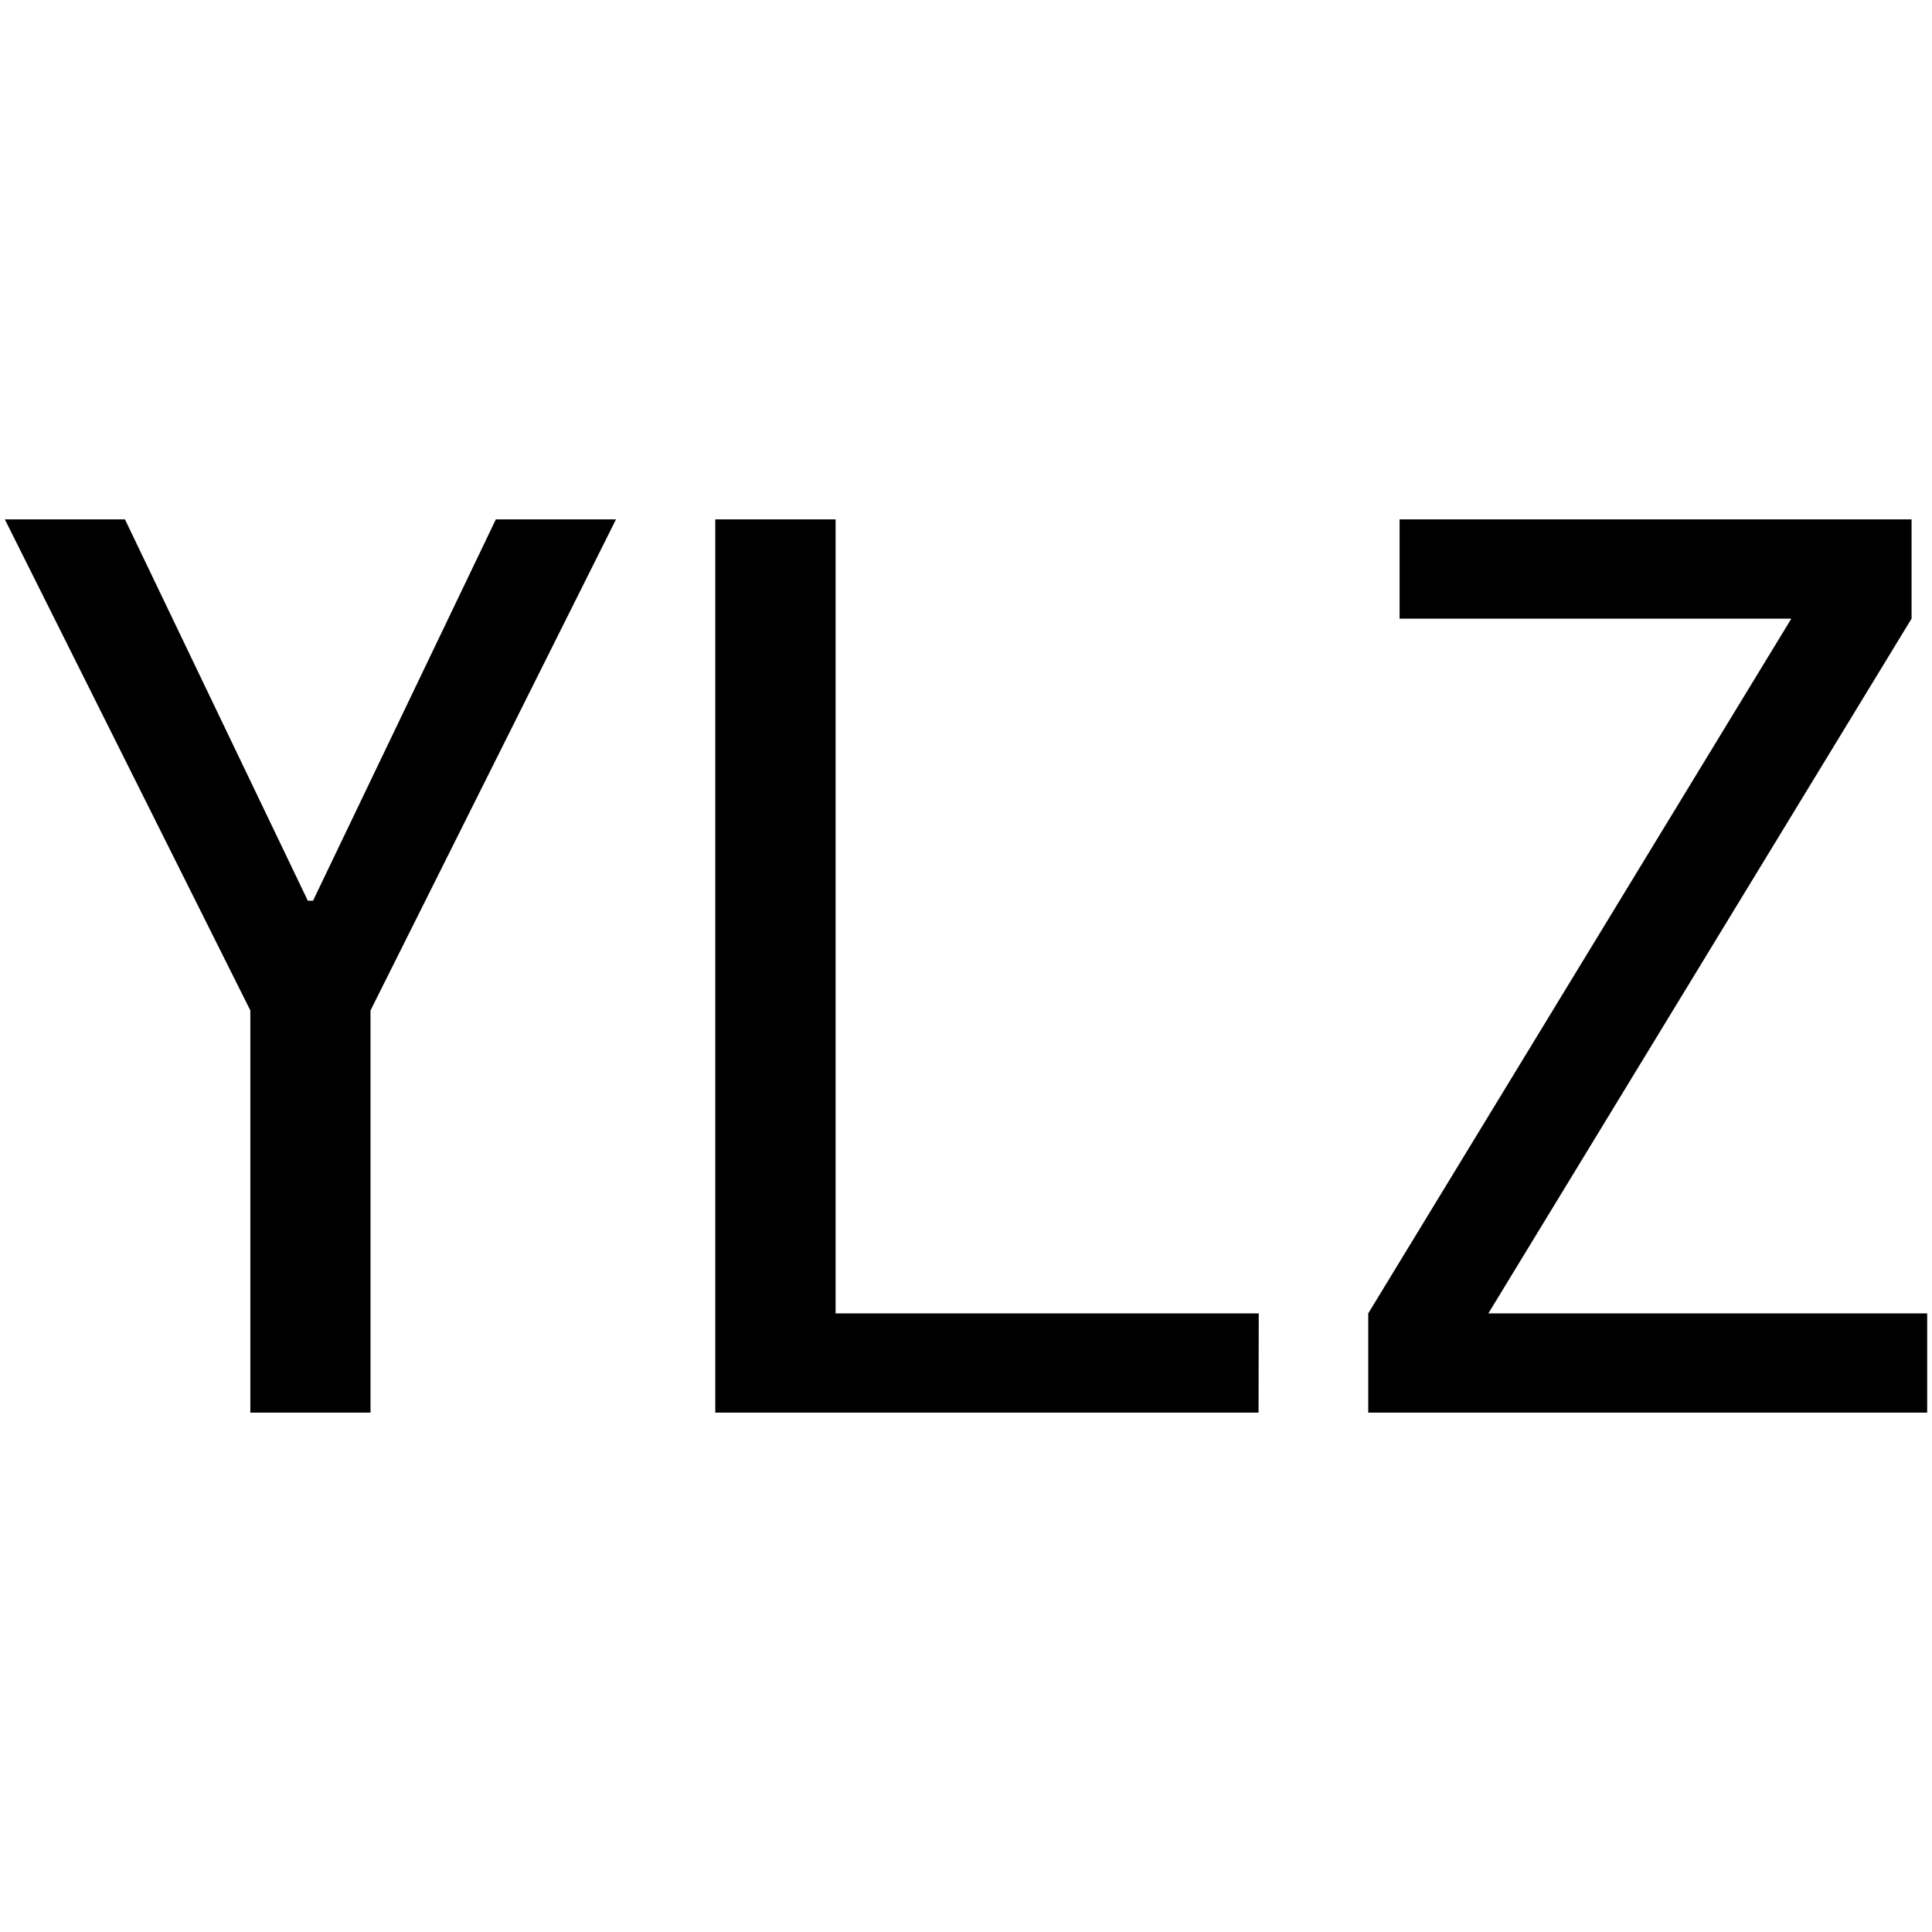
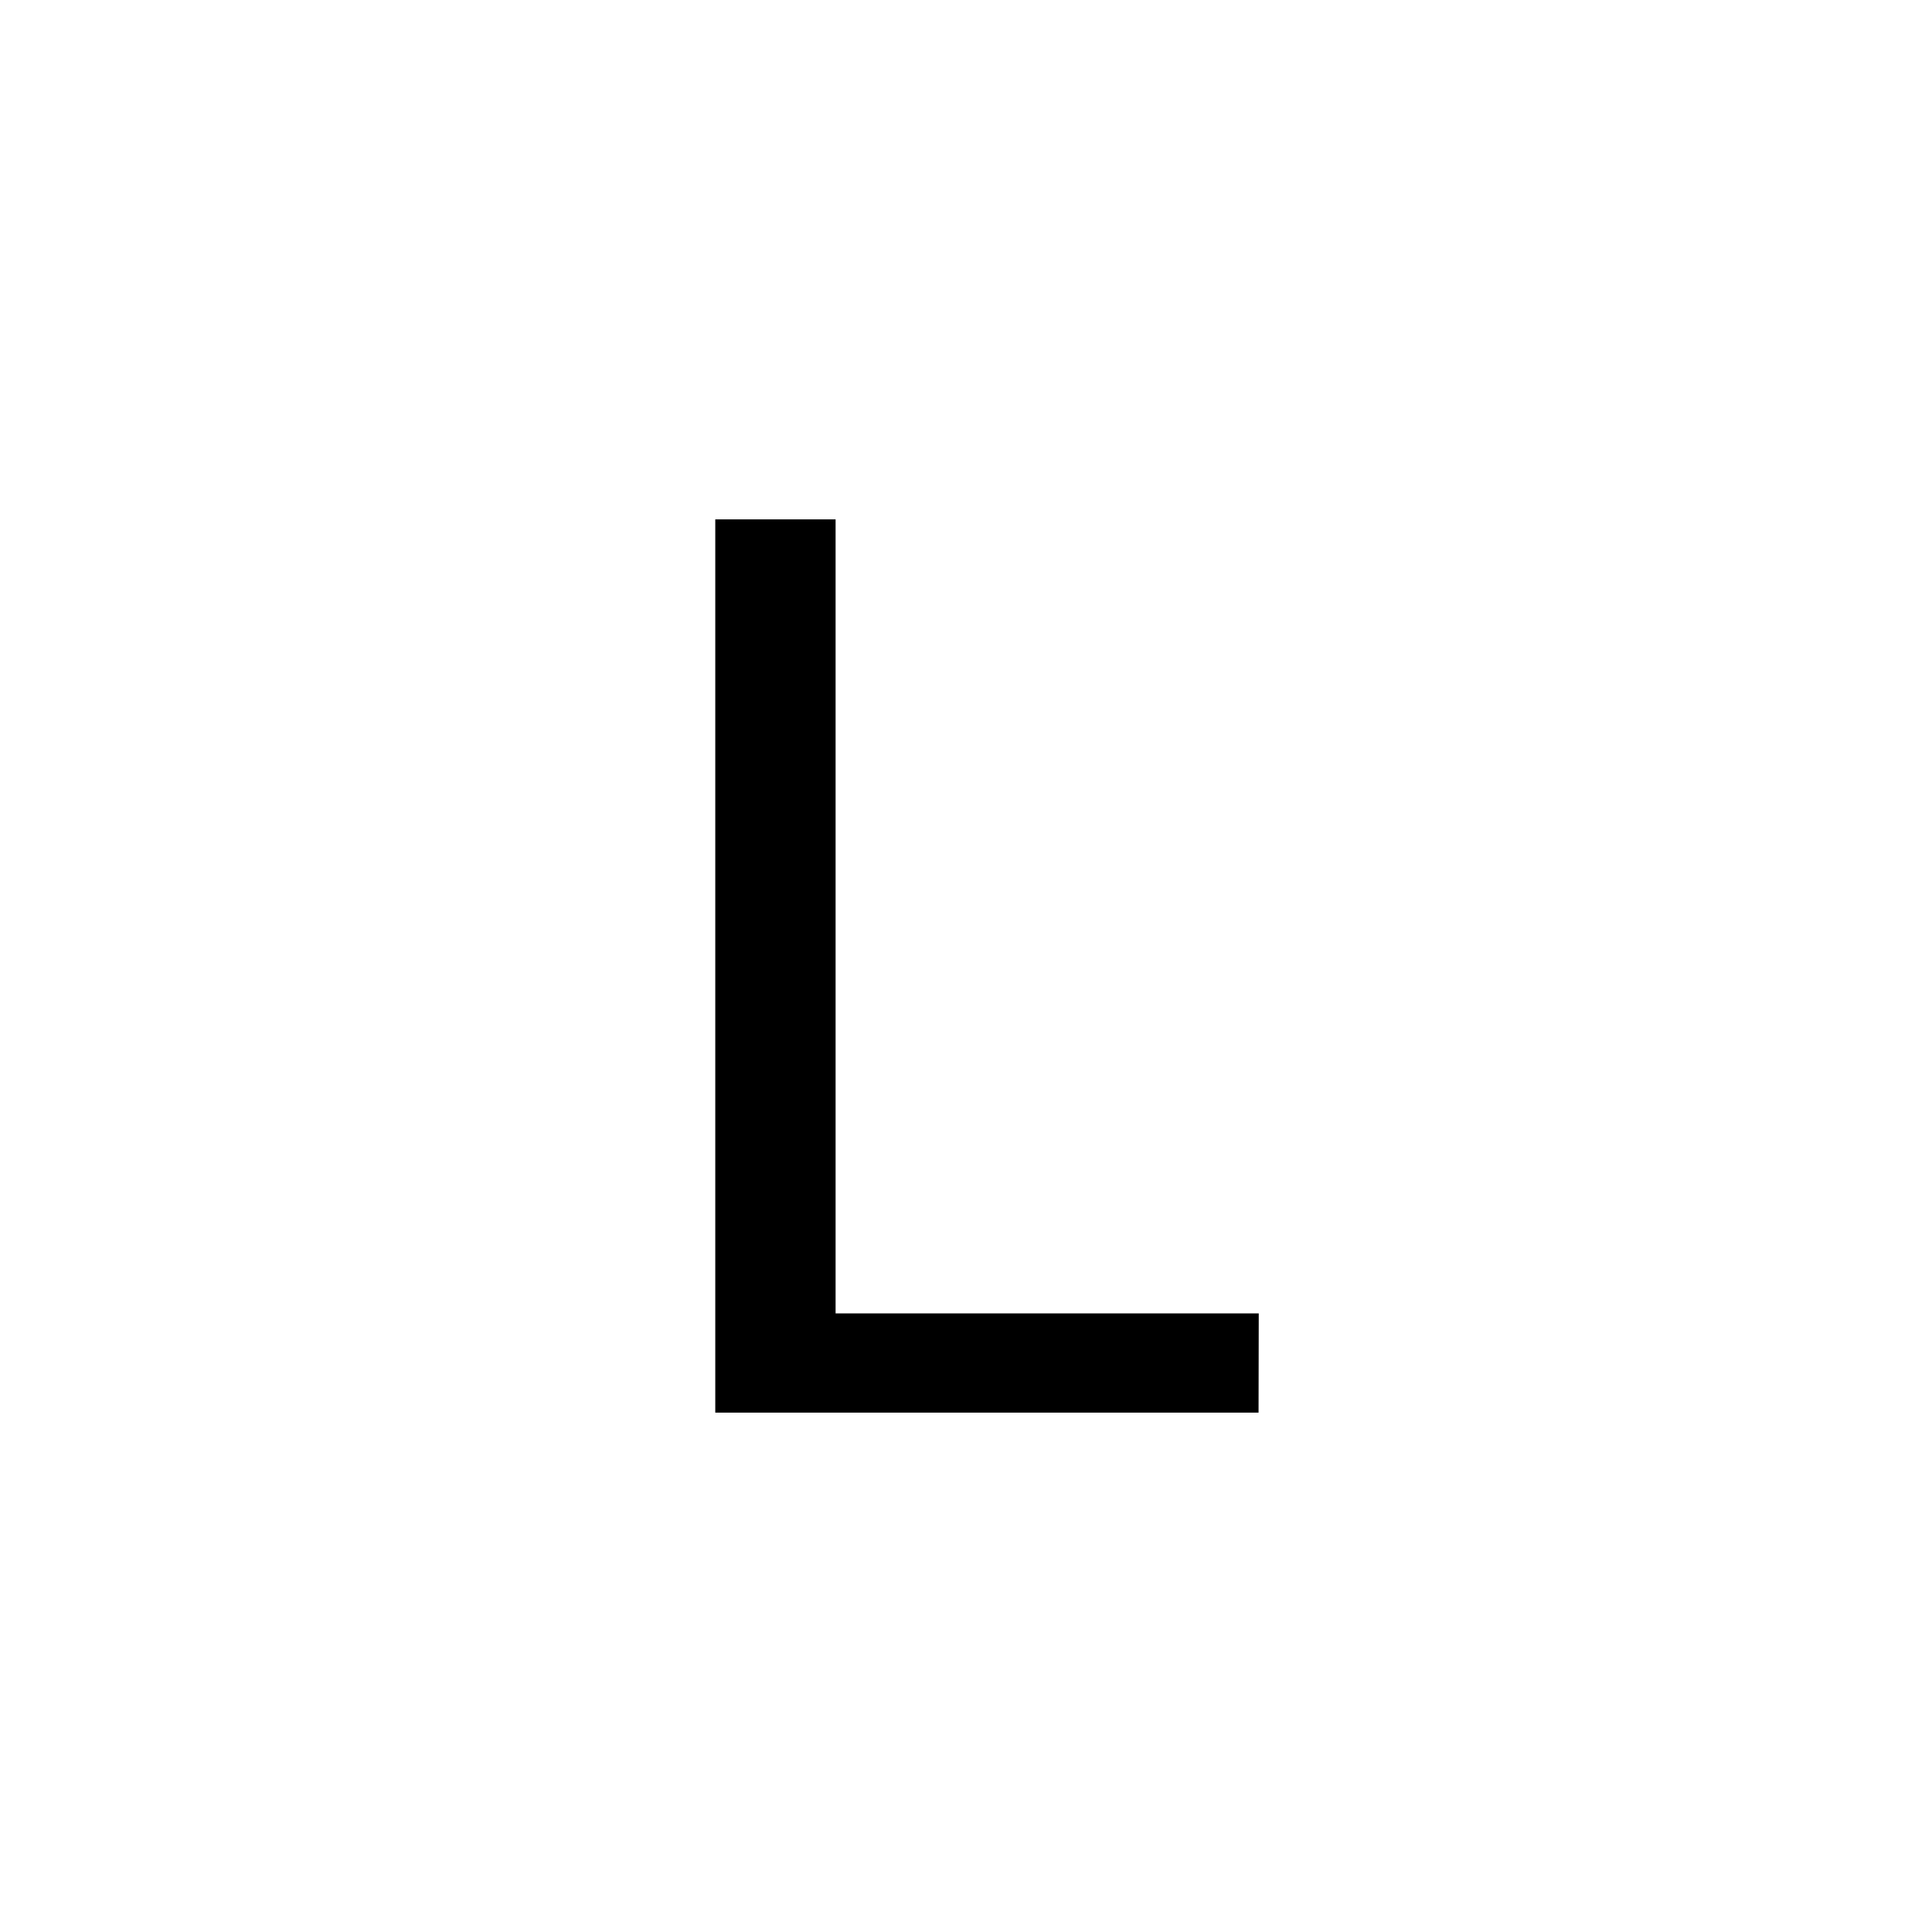
<svg xmlns="http://www.w3.org/2000/svg" id="图层_1" data-name="图层 1" viewBox="0 0 400 400">
-   <path d="M127.54,107.53,76.71,209.2v83.27H51.83V209.2L1,107.53H25.87l37.86,78.95h1.08l37.85-78.95Z" />
  <path d="M260.57,292.47H148.09V107.53H173V271.92h87.61Z" />
-   <path d="M399,292.47H283.28V271.92l87.6-143.84H289.77V107.53h106v20.55L308.15,271.92H399Z" />
</svg>